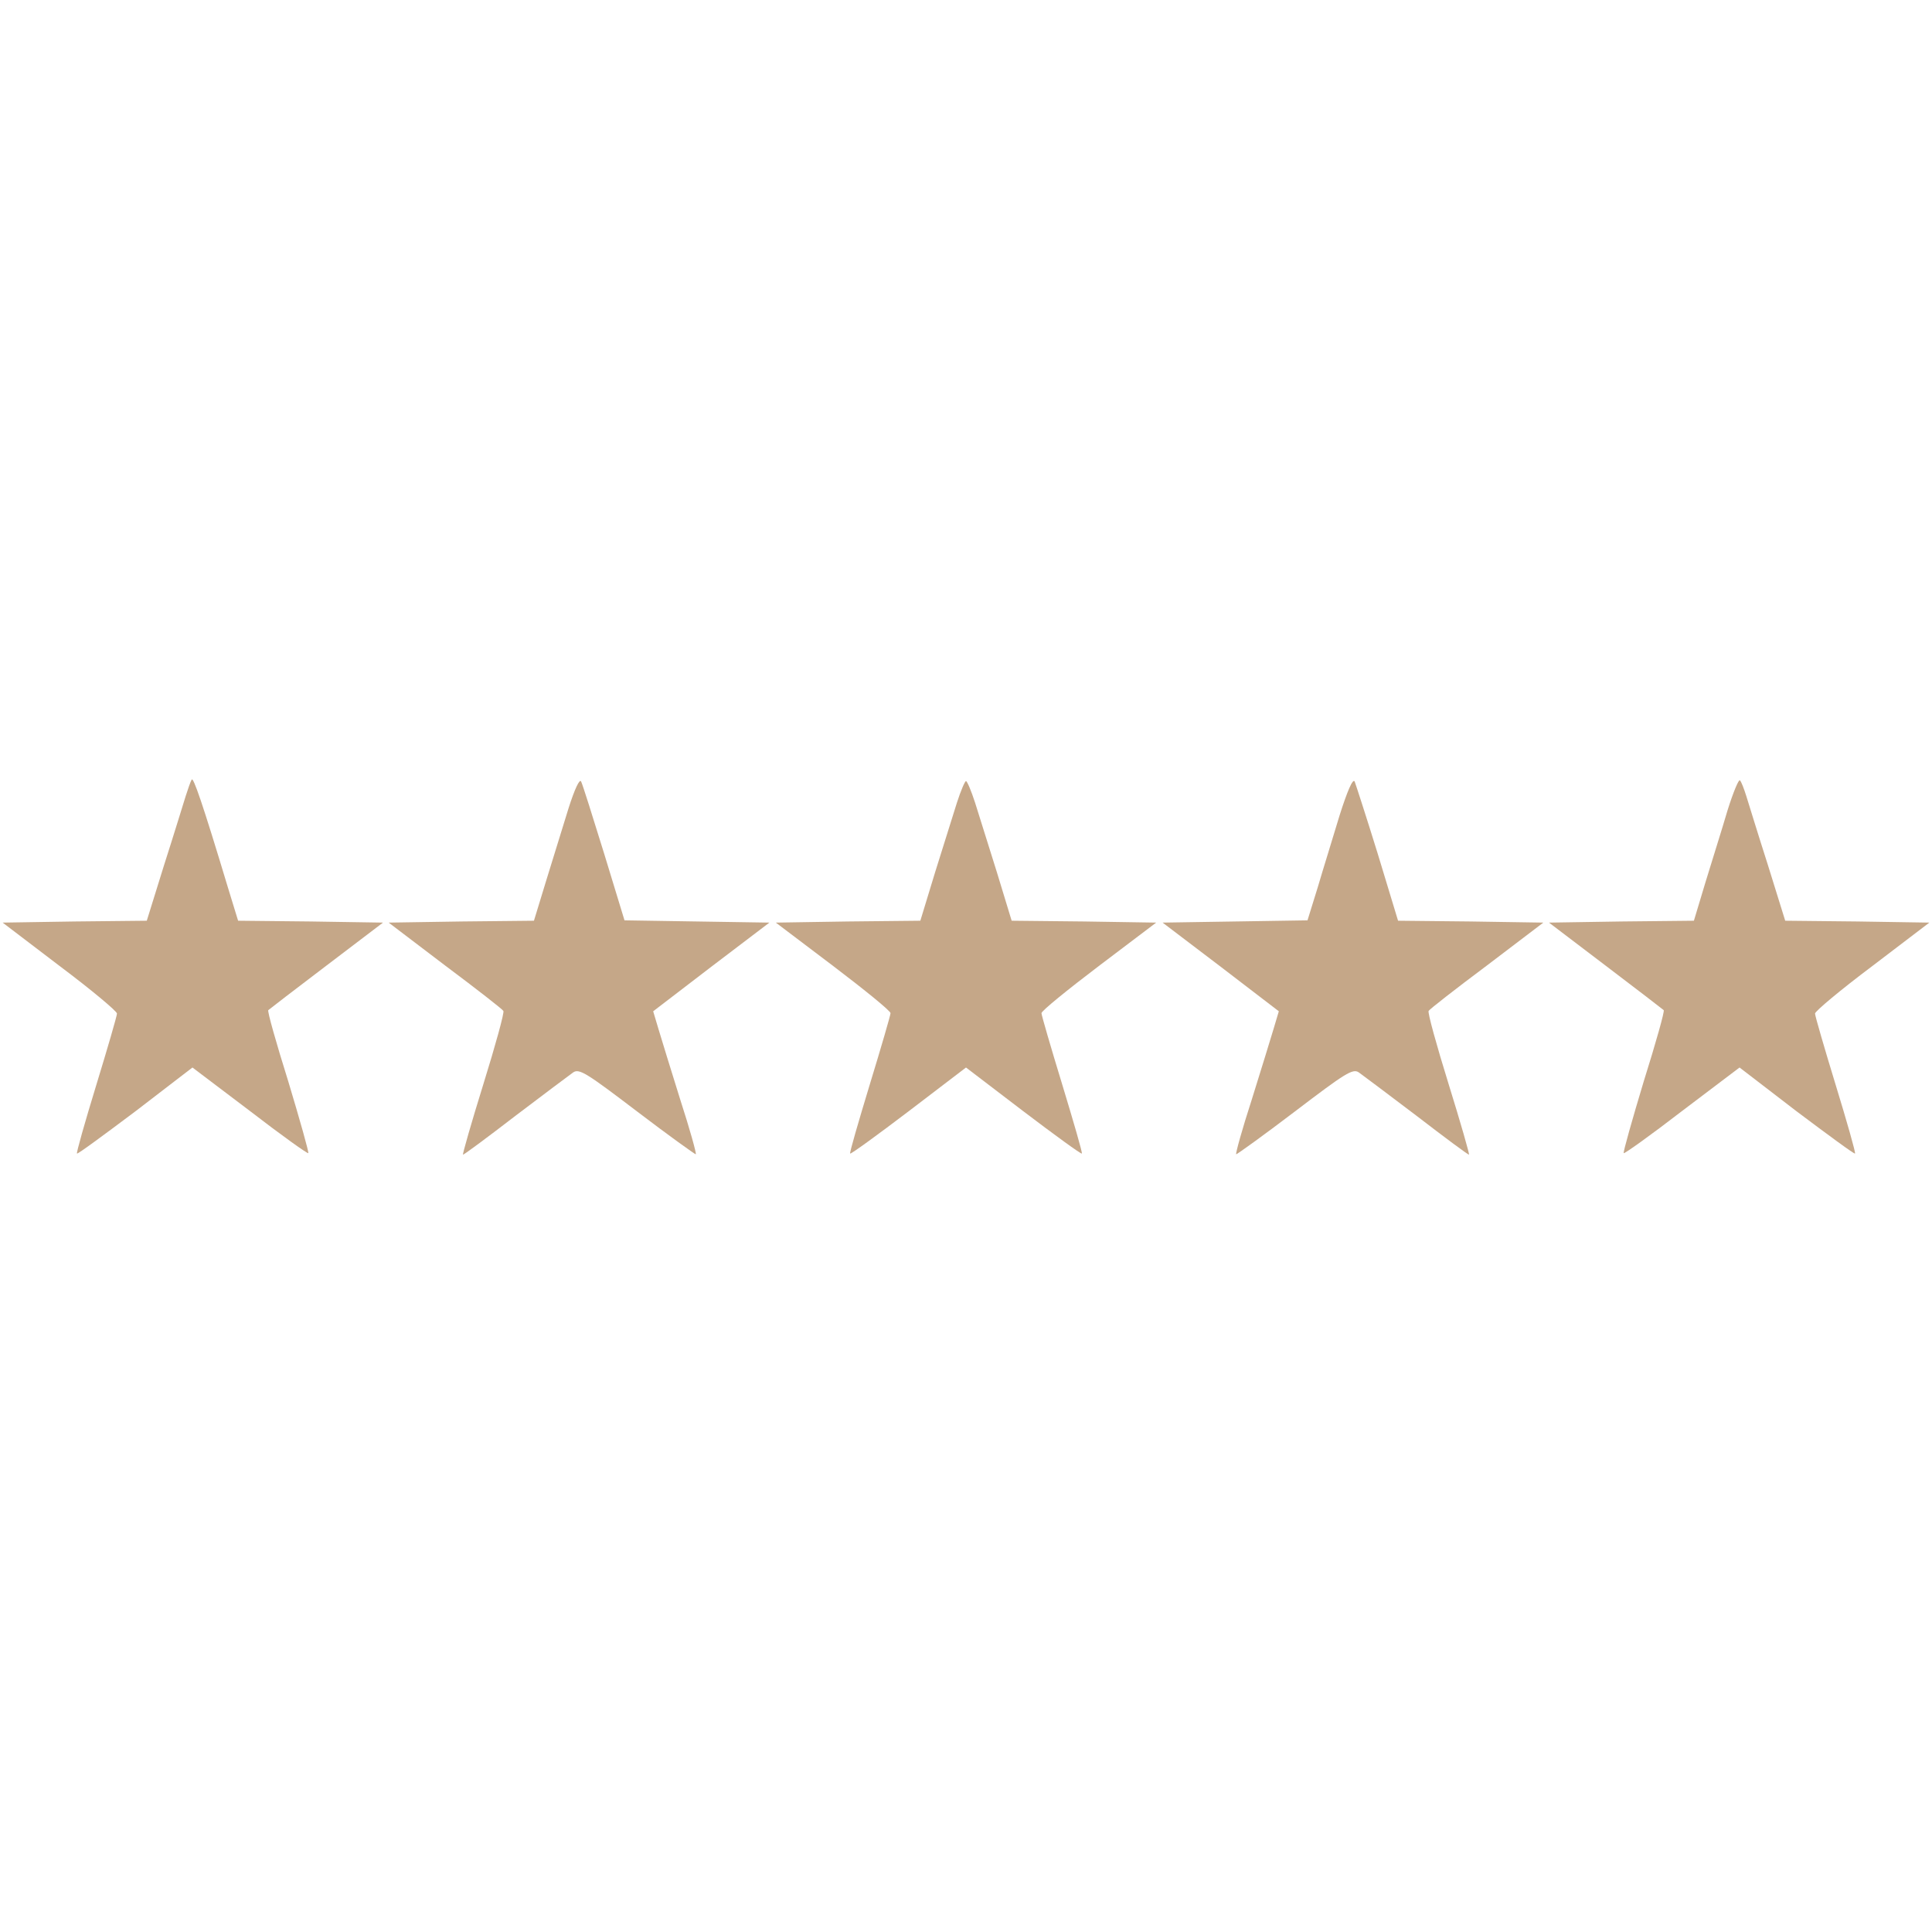
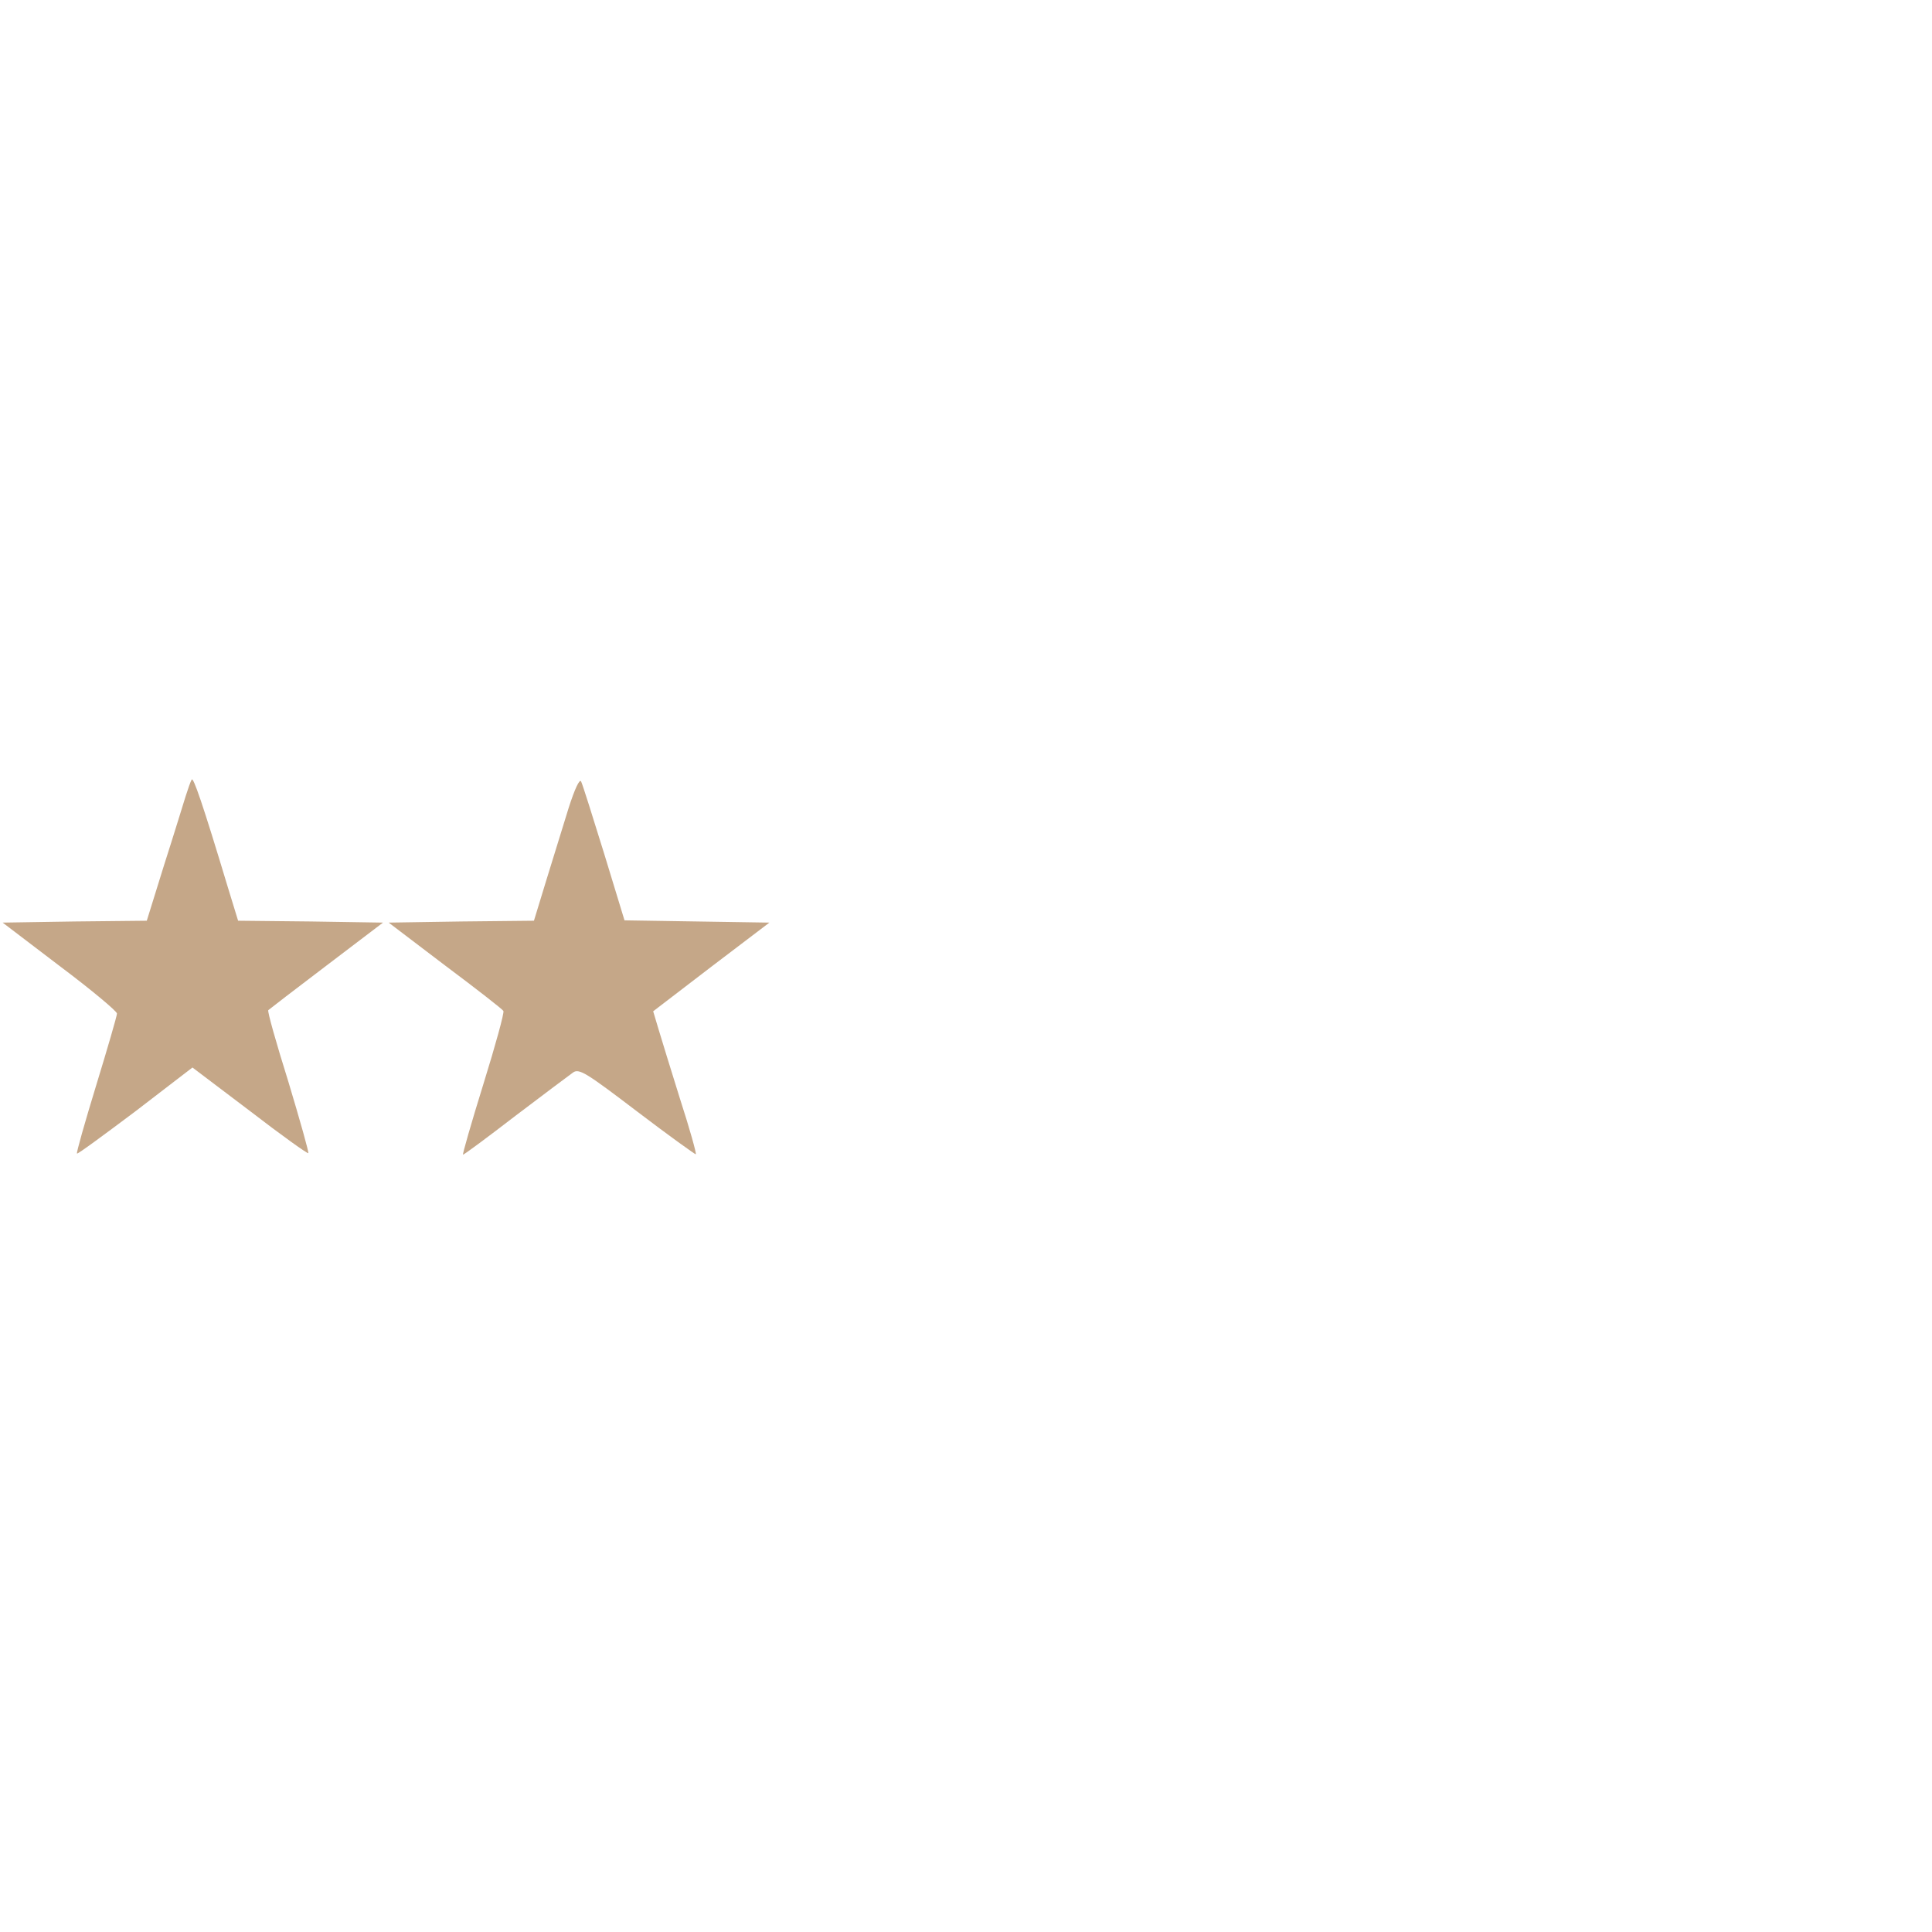
<svg xmlns="http://www.w3.org/2000/svg" version="1.0" width="512pt" height="512pt" viewBox="0 0 512 512" preserveAspectRatio="xMidYMid meet">
  <g transform="translate(0,512) scale(0.1,-0.1)" fill="#c5a788" stroke="none">
    <path d="M508 3054 c-3 -5 -10 -25 -16 -44 -6 -19 -31 -101 -57 -182 l-46 -148 -191 -2 -191 -3 151 -115 c84 -63 152 -120 152 -126 0 -6 -25 -92 -55 -190 -30 -98 -53 -179 -51 -181 2 -2 71 49 155 112 l151 116 152 -115 c83 -64 153 -114 155 -112 2 2 -22 87 -53 190 -32 102 -56 187 -53 189 2 2 71 55 154 118 l150 114 -192 3 -192 2 -27 88 c-68 226 -92 294 -96 286z" />
    <path d="M1507 2979 c-14 -46 -41 -132 -59 -191 l-33 -108 -192 -2 -193 -3 150 -114 c83 -62 152 -116 154 -120 3 -4 -21 -91 -53 -194 -32 -103 -56 -187 -54 -187 3 0 65 46 139 103 74 56 143 108 153 115 16 11 36 -2 170 -104 84 -64 154 -114 155 -113 2 2 -16 67 -41 144 -24 77 -50 161 -58 188 l-14 47 154 118 154 117 -192 3 -192 3 -54 177 c-30 97 -57 183 -61 191 -4 8 -17 -20 -33 -70z" />
-     <path d="M3550 2959 c-17 -57 -44 -143 -58 -191 l-27 -87 -192 -3 -192 -3 154 -117 154 -118 -14 -47 c-8 -27 -34 -111 -58 -188 -25 -77 -43 -142 -41 -144 1 -1 71 49 155 113 134 102 154 115 170 104 10 -7 79 -59 153 -115 74 -57 136 -103 139 -103 2 0 -22 84 -54 187 -32 103 -56 190 -53 194 2 4 71 58 154 120 l150 114 -193 3 -192 2 -54 178 c-30 97 -58 183 -61 191 -5 9 -20 -27 -40 -90z" />
-     <path d="M4578 2972 c-14 -48 -41 -133 -58 -189 l-31 -103 -192 -2 -192 -3 150 -114 c83 -63 152 -116 154 -118 3 -2 -21 -87 -53 -189 -31 -103 -55 -188 -53 -190 2 -2 72 48 155 112 l152 115 151 -116 c84 -63 153 -114 155 -112 2 2 -21 83 -51 181 -30 98 -55 184 -55 190 0 6 68 63 152 126 l151 115 -191 3 -191 2 -46 148 c-26 81 -51 163 -57 182 -6 19 -13 38 -17 42 -3 4 -18 -32 -33 -80z" />
-     <path d="M2536 2993 c-10 -32 -36 -115 -58 -185 l-39 -128 -192 -2 -191 -3 152 -115 c83 -63 152 -119 152 -125 0 -5 -25 -91 -55 -189 -30 -99 -54 -181 -52 -183 2 -2 72 49 155 112 l152 116 152 -116 c83 -63 153 -114 155 -112 2 2 -22 84 -52 183 -30 98 -55 184 -55 189 0 6 69 62 152 125 l152 115 -191 3 -192 2 -39 128 c-22 70 -48 153 -58 185 -10 31 -21 57 -24 57 -3 0 -14 -26 -24 -57z" />
  </g>
</svg>